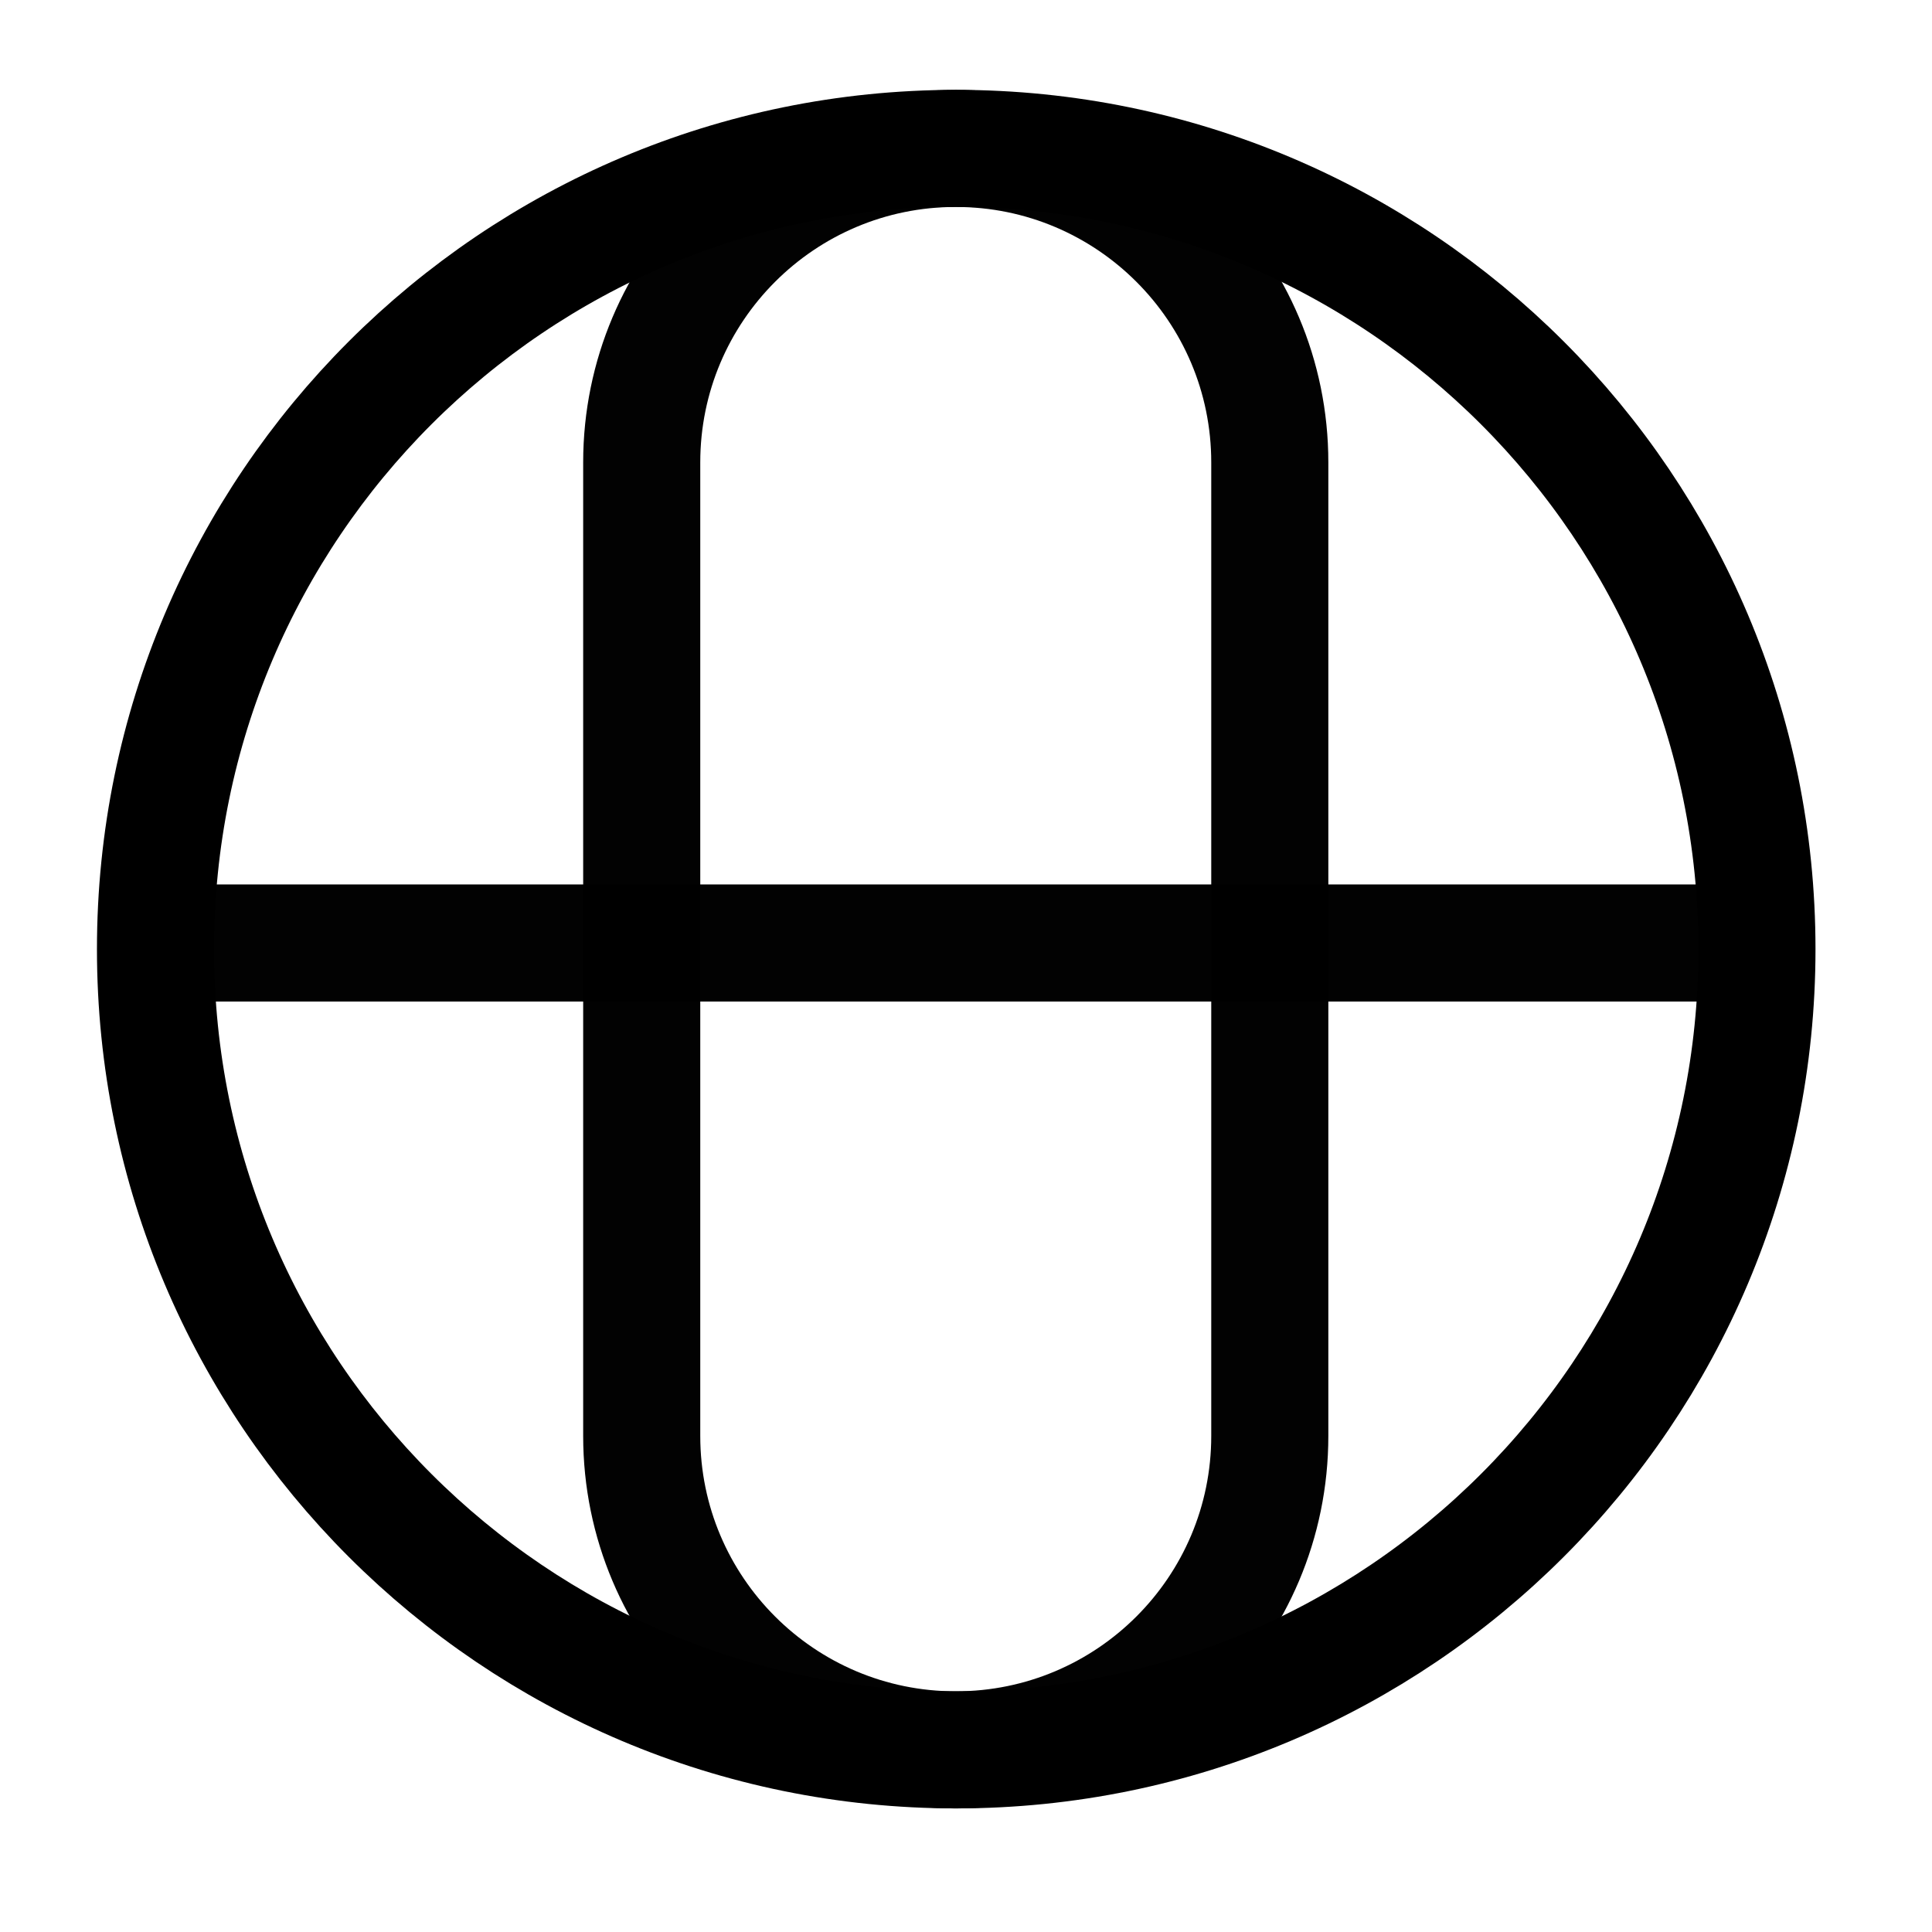
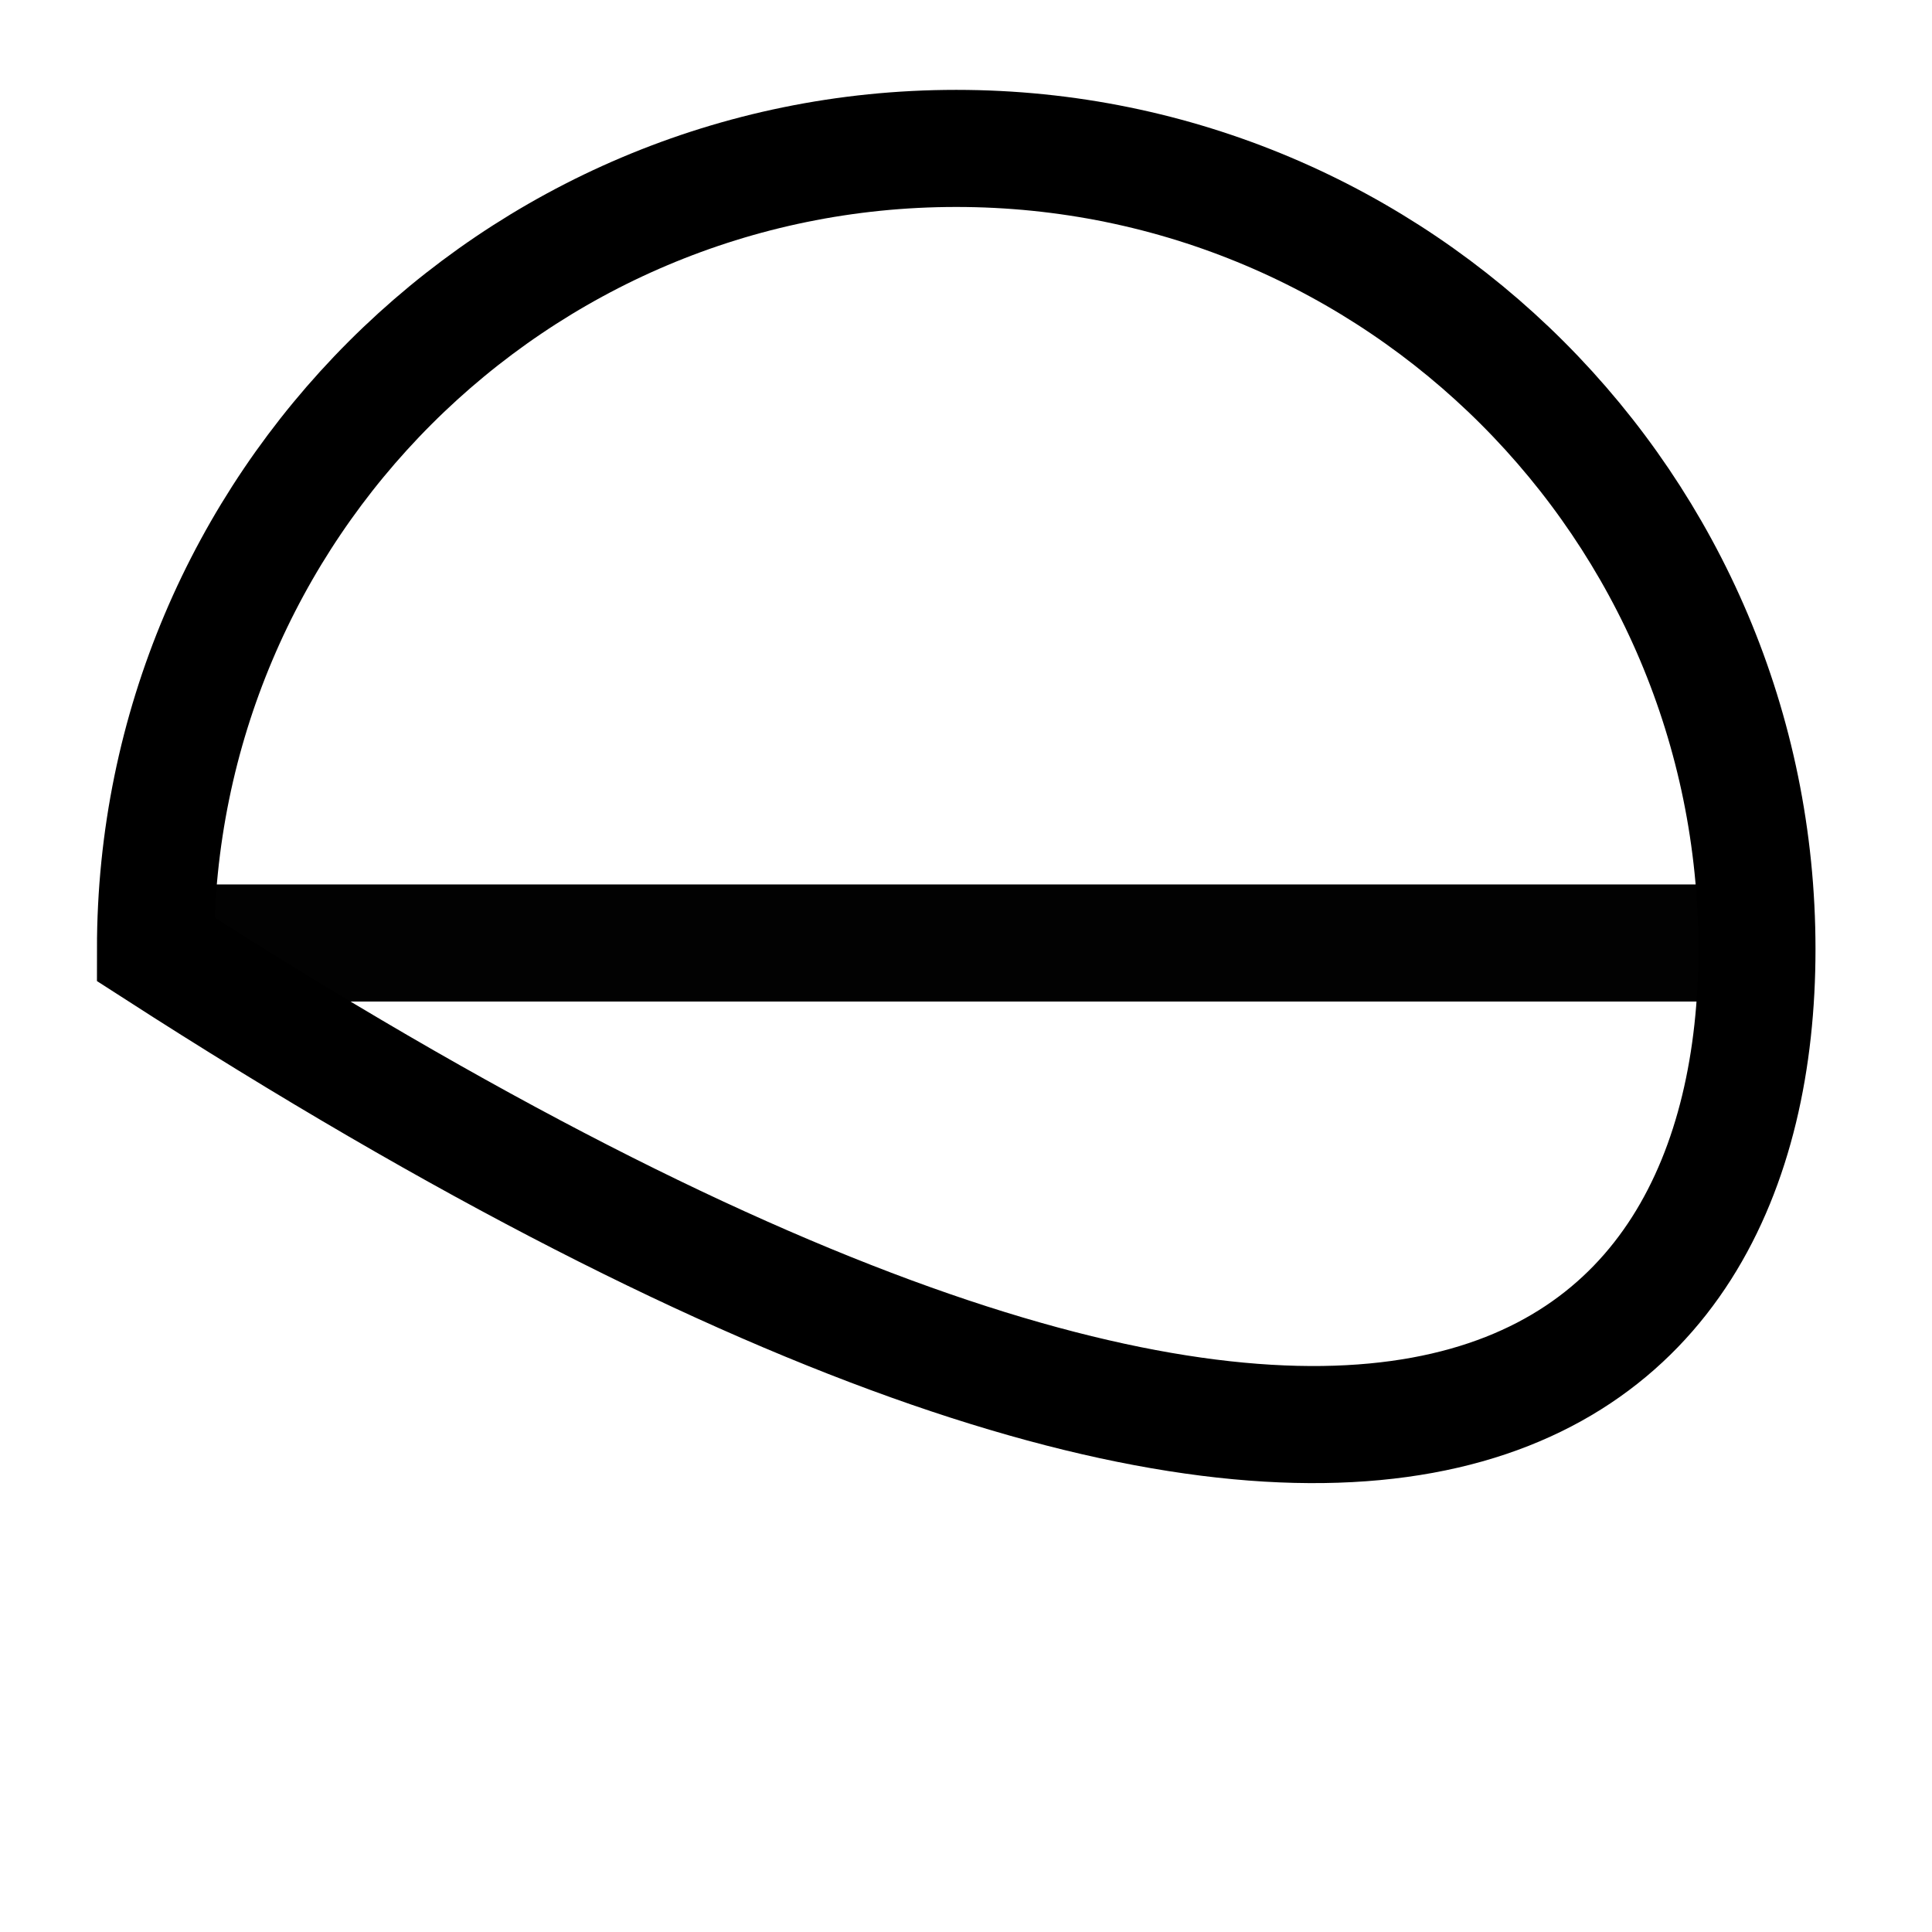
<svg xmlns="http://www.w3.org/2000/svg" width="33" height="33" viewBox="0 0 33 33" fill="none">
-   <path d="M30.01 16.212C30.01 8.659 23.887 2.535 16.333 2.535C8.78 2.535 2.656 8.659 2.656 16.212C2.656 23.766 8.78 29.889 16.333 29.889C23.887 29.889 30.01 23.766 30.01 16.212Z" stroke="black" stroke-width="2" />
-   <path d="M21.689 7.899C21.689 4.937 19.287 2.535 16.325 2.535C13.362 2.535 10.961 4.937 10.961 7.899L10.961 24.526C10.961 27.488 13.362 29.889 16.325 29.889C19.287 29.889 21.689 27.488 21.689 24.526V7.899Z" stroke="black" stroke-opacity="0.99" stroke-width="2" />
+   <path d="M30.01 16.212C30.01 8.659 23.887 2.535 16.333 2.535C8.78 2.535 2.656 8.659 2.656 16.212C23.887 29.889 30.01 23.766 30.01 16.212Z" stroke="black" stroke-width="2" />
  <path opacity="0.99" d="M3.25 16.107L30.009 16.107" stroke="black" stroke-width="2" />
</svg>